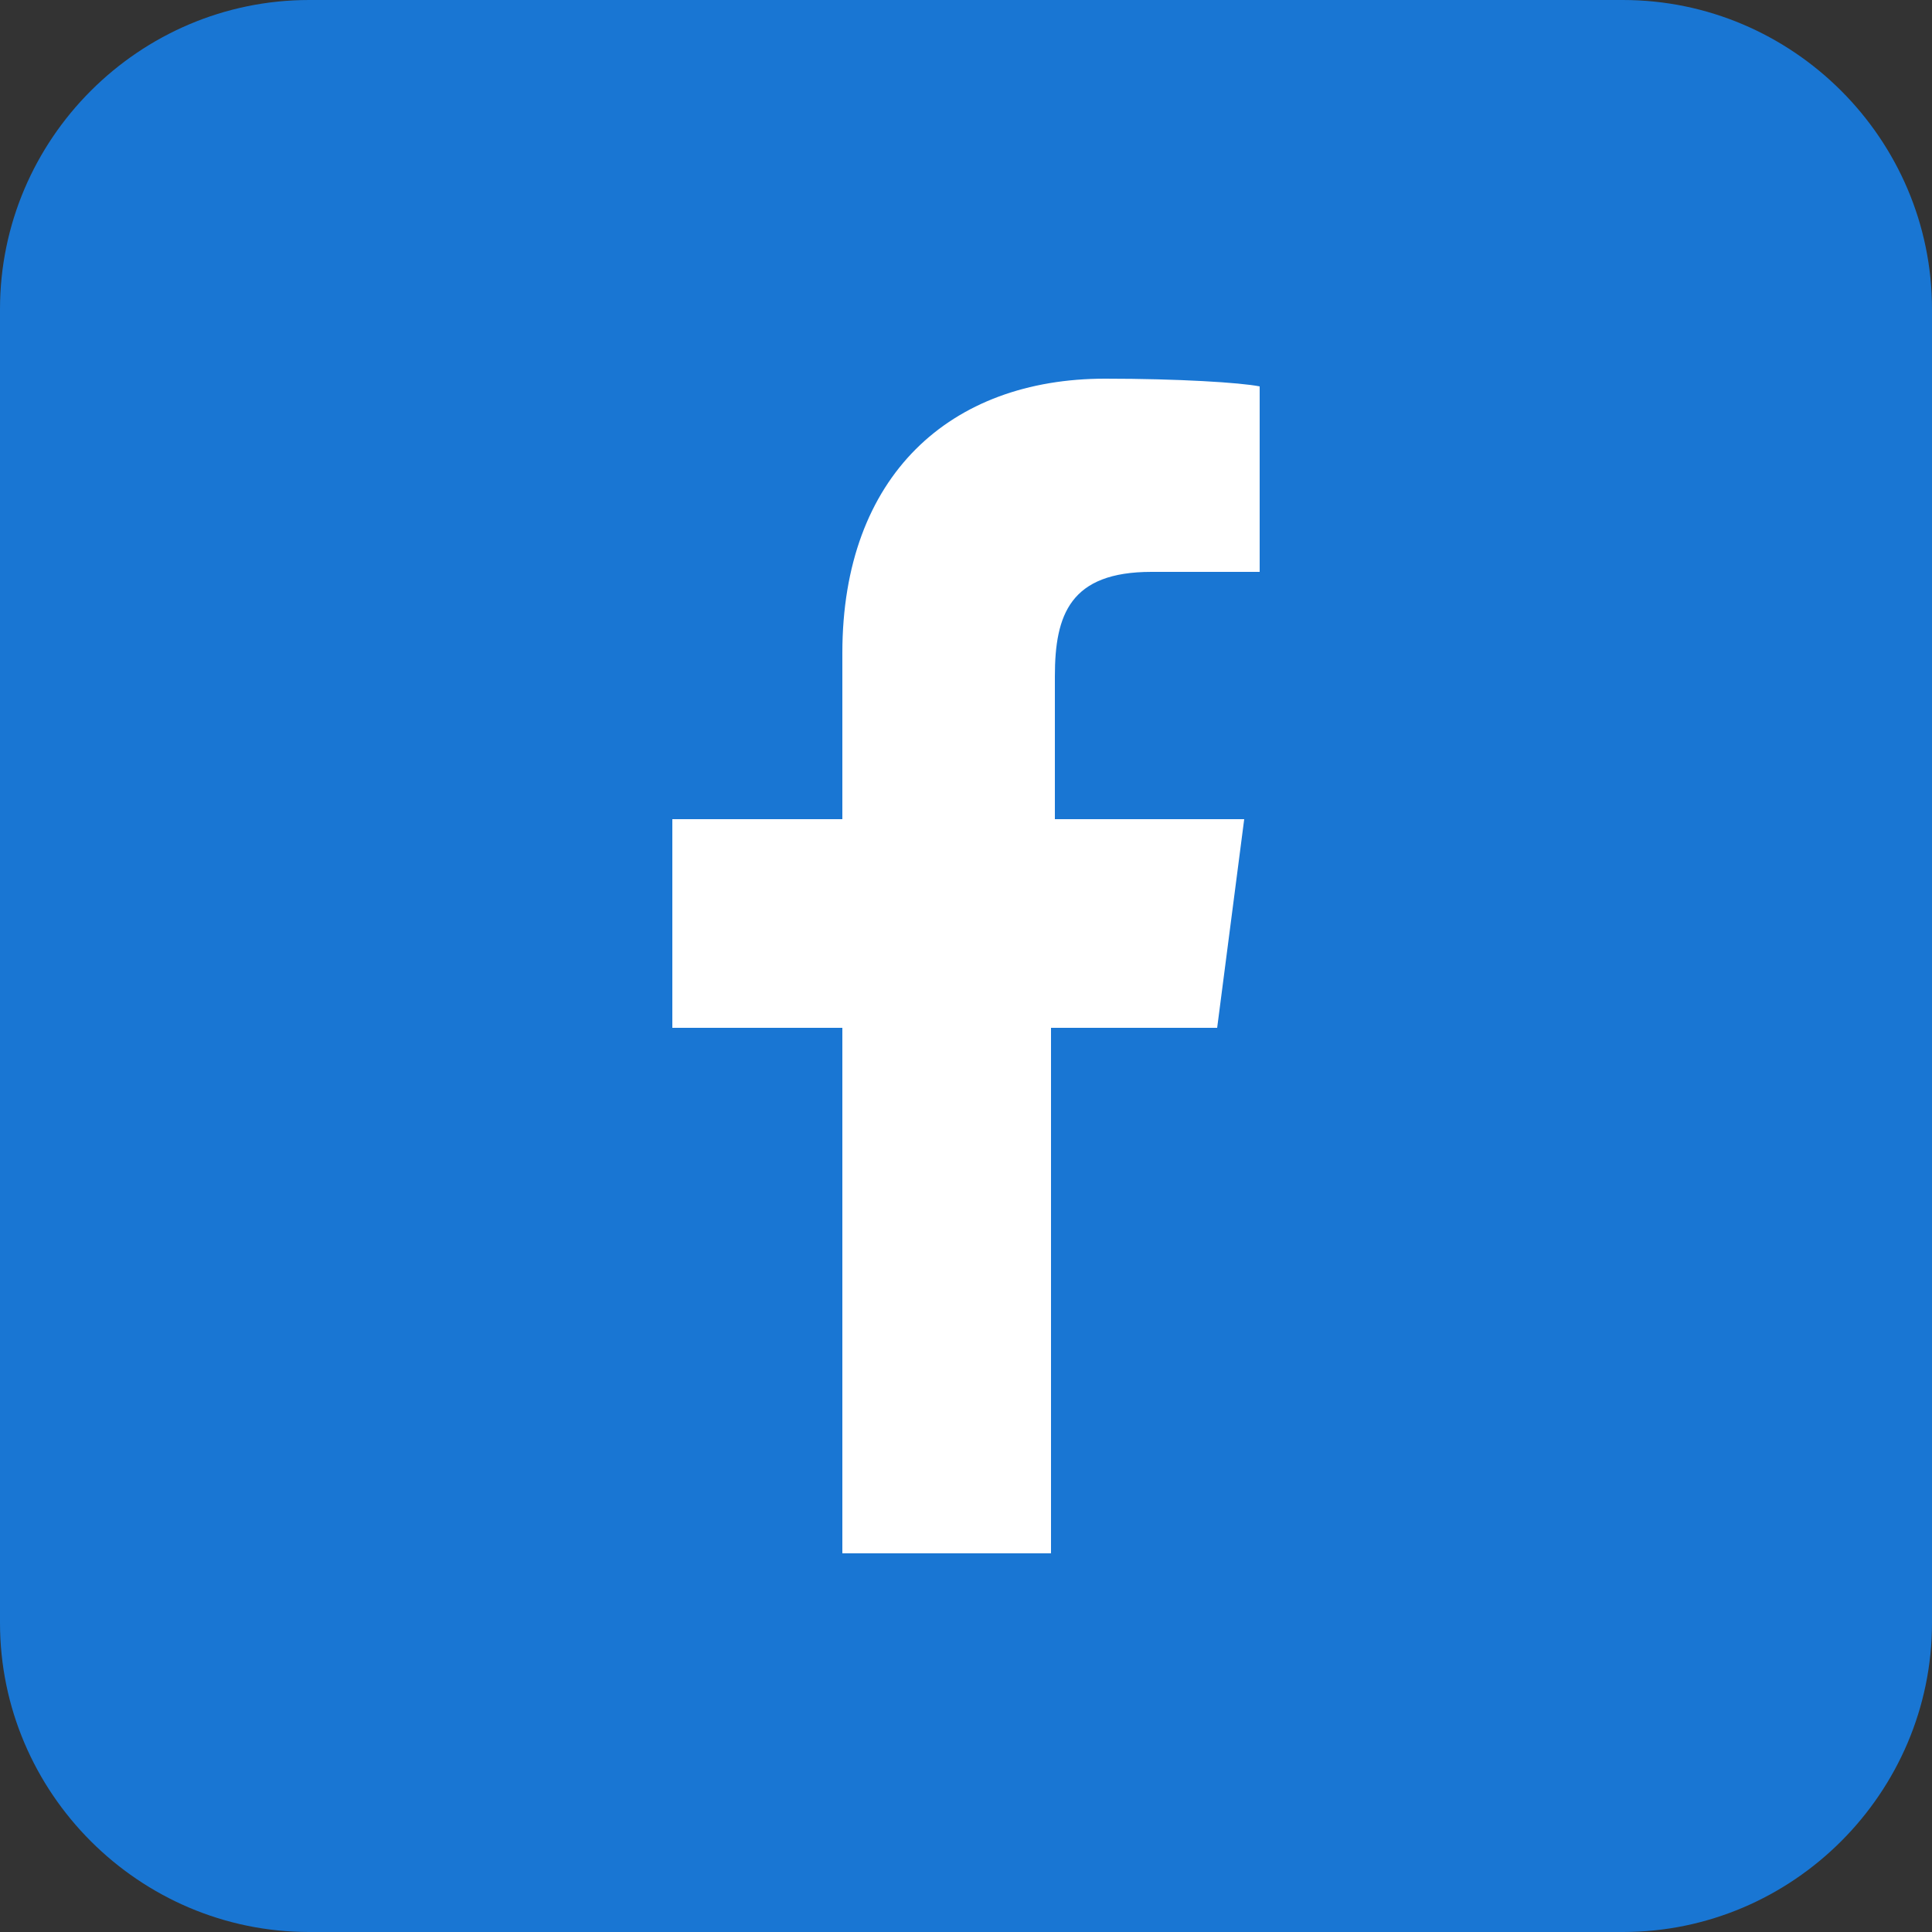
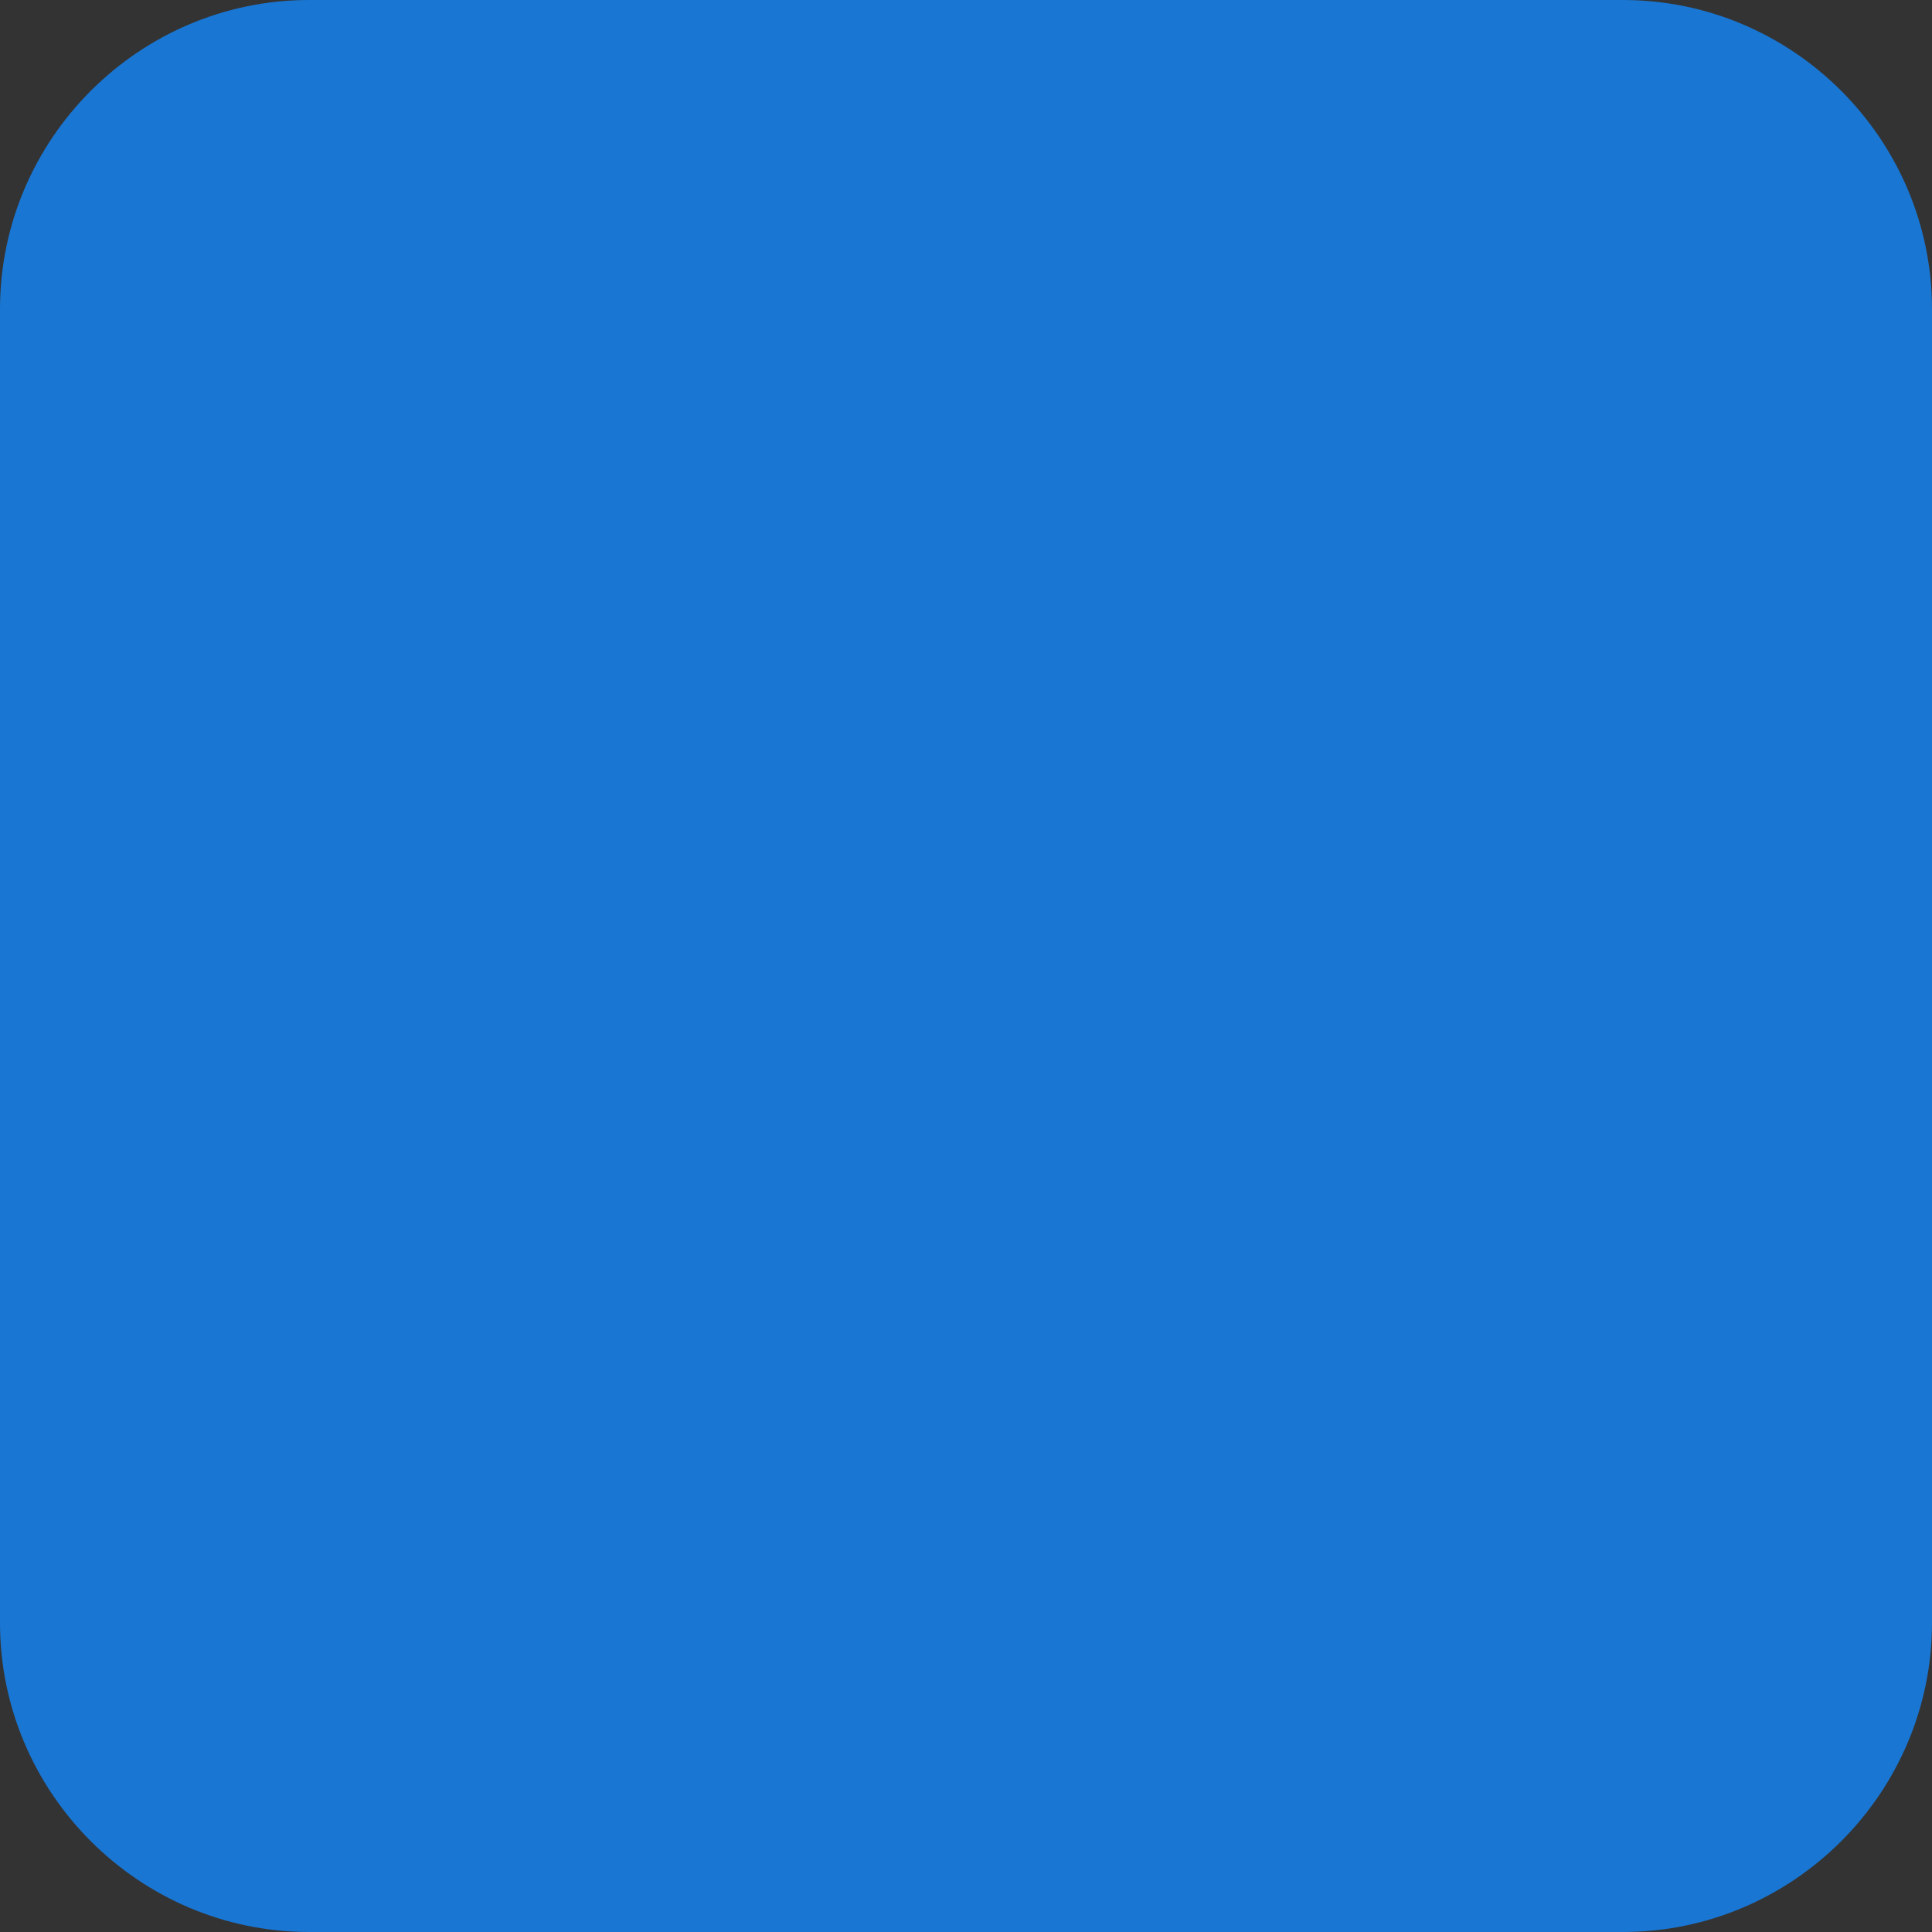
<svg xmlns="http://www.w3.org/2000/svg" version="1.1" id="Layer_1" x="0px" y="0px" width="50px" height="50px" viewBox="0 0 50 50" style="enable-background:new 0 0 50 50;" xml:space="preserve">
  <rect x="0" y="0" width="50" height="50" fill="#333333" stroke="none" />
  <style type="text/css">
	.st0{fill:#FFFFFF;}
	.st1{fill:#4CAF50;}
	.st2{fill:#1976D3;}
	.st3{fill:#EA5E41;}
	.st4{fill:#494949;}
	.st5{fill:#A2E3B1;}
	.st6{fill:#9ADFFF;}
</style>
  <path class="st2" d="M42,50H8c-4.4,0-8-3.6-8-8V8c0-4.4,3.6-8,8-8h34c4.4,0,8,3.6,8,8v34C50,46.4,46.4,50,42,50z" />
-   <path class="st0" d="M29.8,14.8h2.8V10c-0.5-0.1-2.1-0.2-4-0.2c-4,0-6.8,2.5-6.8,7.1v4.3h-4.4v5.4h4.4v13.6h5.4V26.6h4.3l0.7-5.4  h-4.9v-3.7C27.3,15.9,27.7,14.8,29.8,14.8L29.8,14.8z" />
</svg>